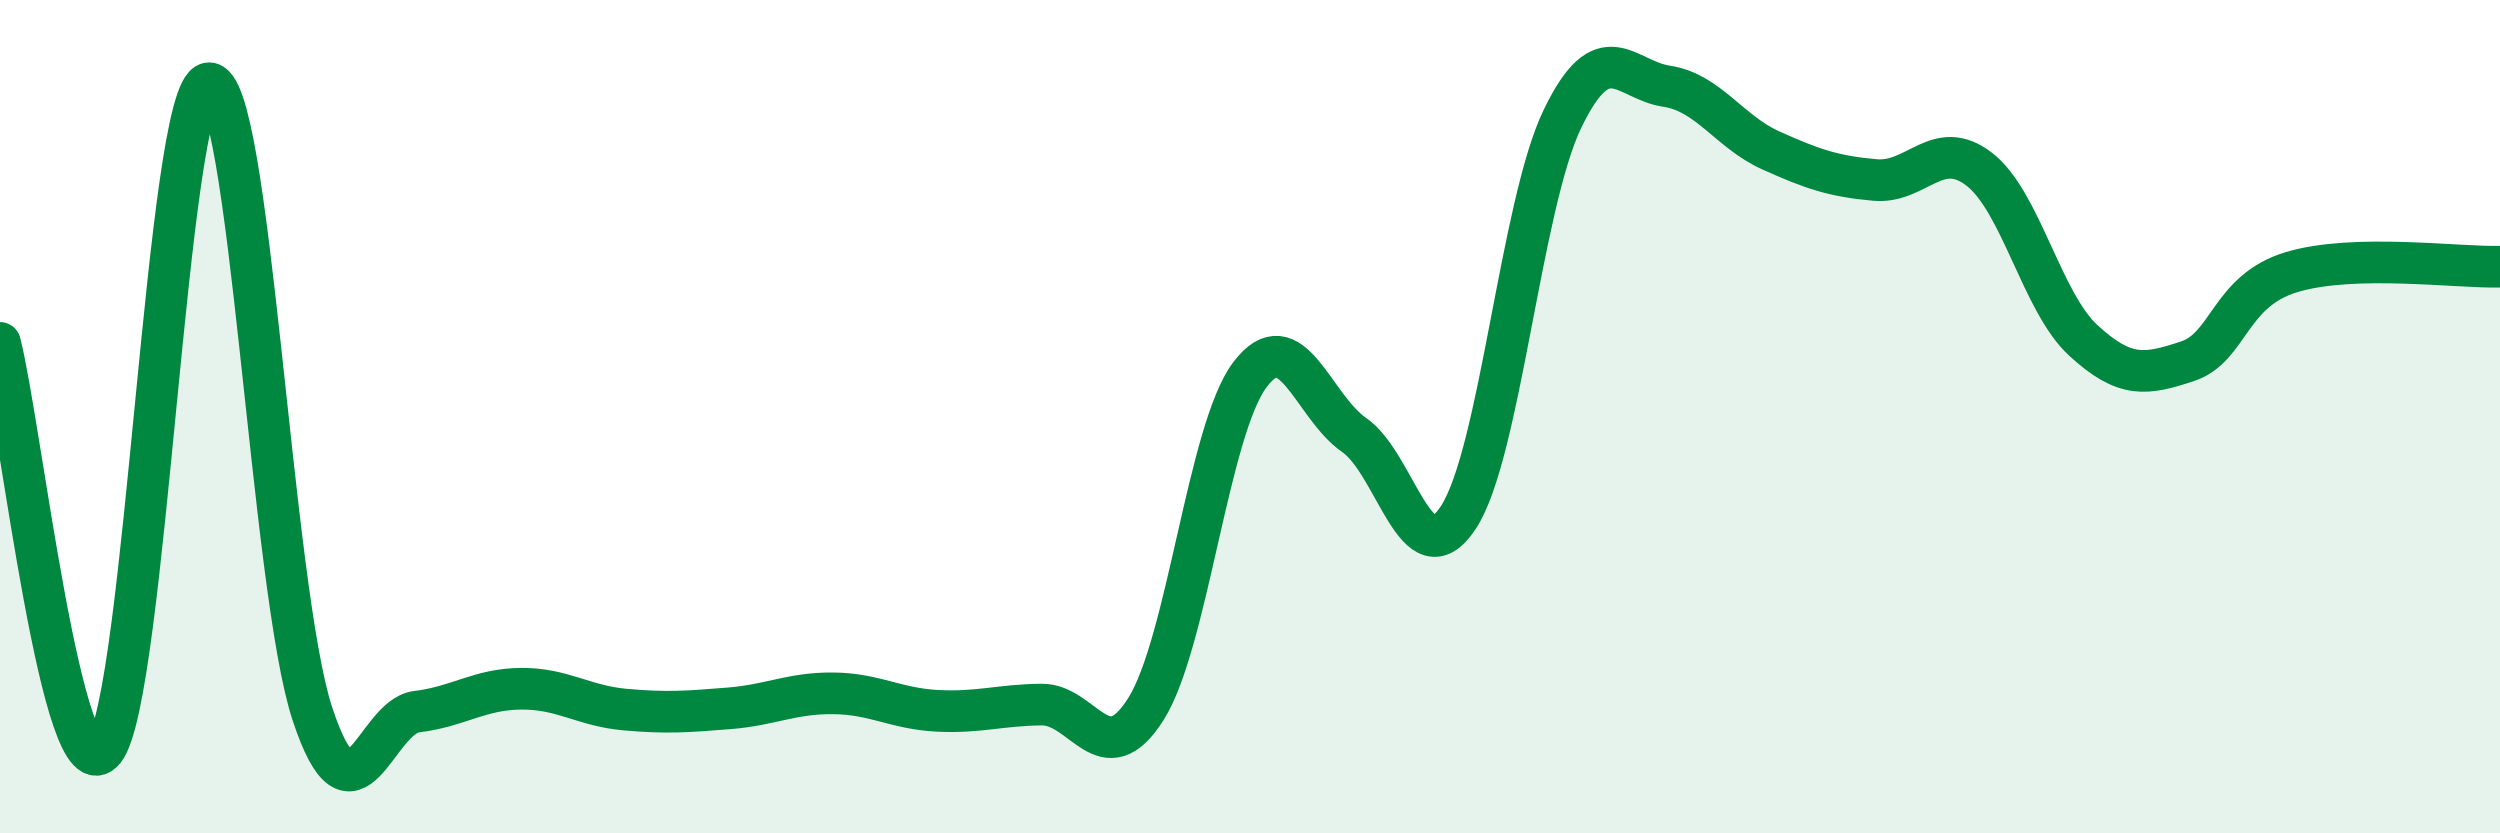
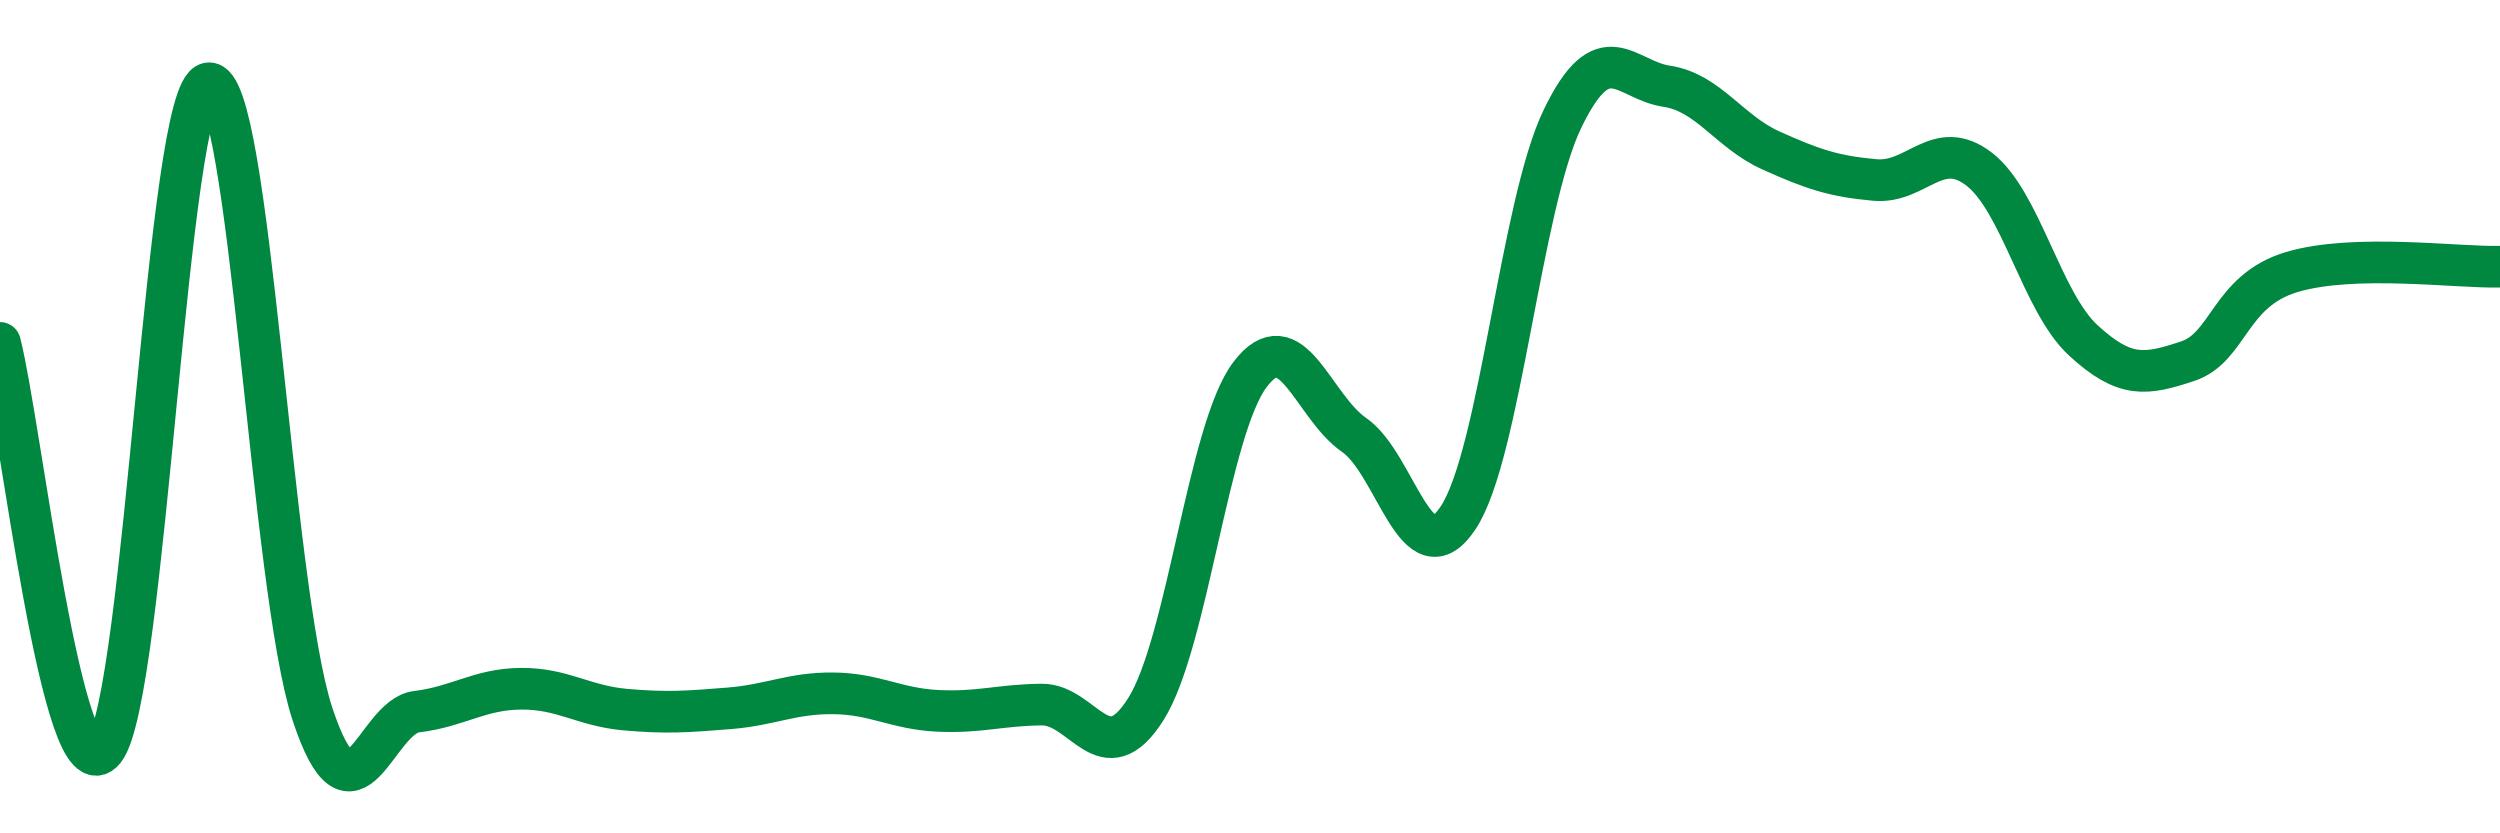
<svg xmlns="http://www.w3.org/2000/svg" width="60" height="20" viewBox="0 0 60 20">
-   <path d="M 0,8.23 C 0.5,10.18 1.5,19.25 2.5,18 C 3.5,16.75 4,2.17 5,2 C 6,1.83 6.5,14.12 7.5,17.14 C 8.5,20.16 9,17.2 10,17.08 C 11,16.96 11.5,16.54 12.5,16.53 C 13.5,16.52 14,16.94 15,17.03 C 16,17.12 16.5,17.08 17.5,17 C 18.5,16.92 19,16.63 20,16.64 C 21,16.65 21.5,17.01 22.5,17.06 C 23.5,17.11 24,16.92 25,16.91 C 26,16.9 26.5,18.6 27.5,17.02 C 28.5,15.44 29,10.31 30,8.99 C 31,7.67 31.5,9.75 32.5,10.44 C 33.5,11.13 34,13.94 35,12.42 C 36,10.9 36.5,4.92 37.5,2.85 C 38.5,0.78 39,1.92 40,2.07 C 41,2.22 41.5,3.16 42.5,3.61 C 43.5,4.06 44,4.23 45,4.32 C 46,4.41 46.5,3.29 47.5,4.06 C 48.5,4.83 49,7.25 50,8.17 C 51,9.09 51.5,9 52.5,8.67 C 53.5,8.34 53.5,6.98 55,6.53 C 56.5,6.08 59,6.43 60,6.4L60 20L0 20Z" fill="#008740" opacity="0.1" stroke-linecap="round" stroke-linejoin="round" />
  <path d="M 0,8.23 C 0.5,10.18 1.5,19.25 2.5,18 C 3.5,16.75 4,2.17 5,2 C 6,1.83 6.5,14.12 7.5,17.14 C 8.5,20.16 9,17.2 10,17.08 C 11,16.96 11.5,16.54 12.5,16.53 C 13.5,16.52 14,16.94 15,17.03 C 16,17.12 16.5,17.08 17.5,17 C 18.5,16.92 19,16.63 20,16.64 C 21,16.65 21.5,17.01 22.5,17.06 C 23.5,17.11 24,16.92 25,16.91 C 26,16.9 26.5,18.6 27.5,17.02 C 28.5,15.44 29,10.31 30,8.99 C 31,7.67 31.5,9.75 32.5,10.44 C 33.5,11.13 34,13.94 35,12.42 C 36,10.9 36.5,4.92 37.5,2.85 C 38.5,0.78 39,1.92 40,2.07 C 41,2.22 41.5,3.16 42.5,3.61 C 43.5,4.06 44,4.23 45,4.32 C 46,4.41 46.5,3.29 47.5,4.06 C 48.5,4.83 49,7.25 50,8.17 C 51,9.09 51.5,9 52.5,8.67 C 53.5,8.34 53.5,6.98 55,6.53 C 56.5,6.08 59,6.43 60,6.4" stroke="#008740" stroke-width="1" fill="none" stroke-linecap="round" stroke-linejoin="round" />
</svg>